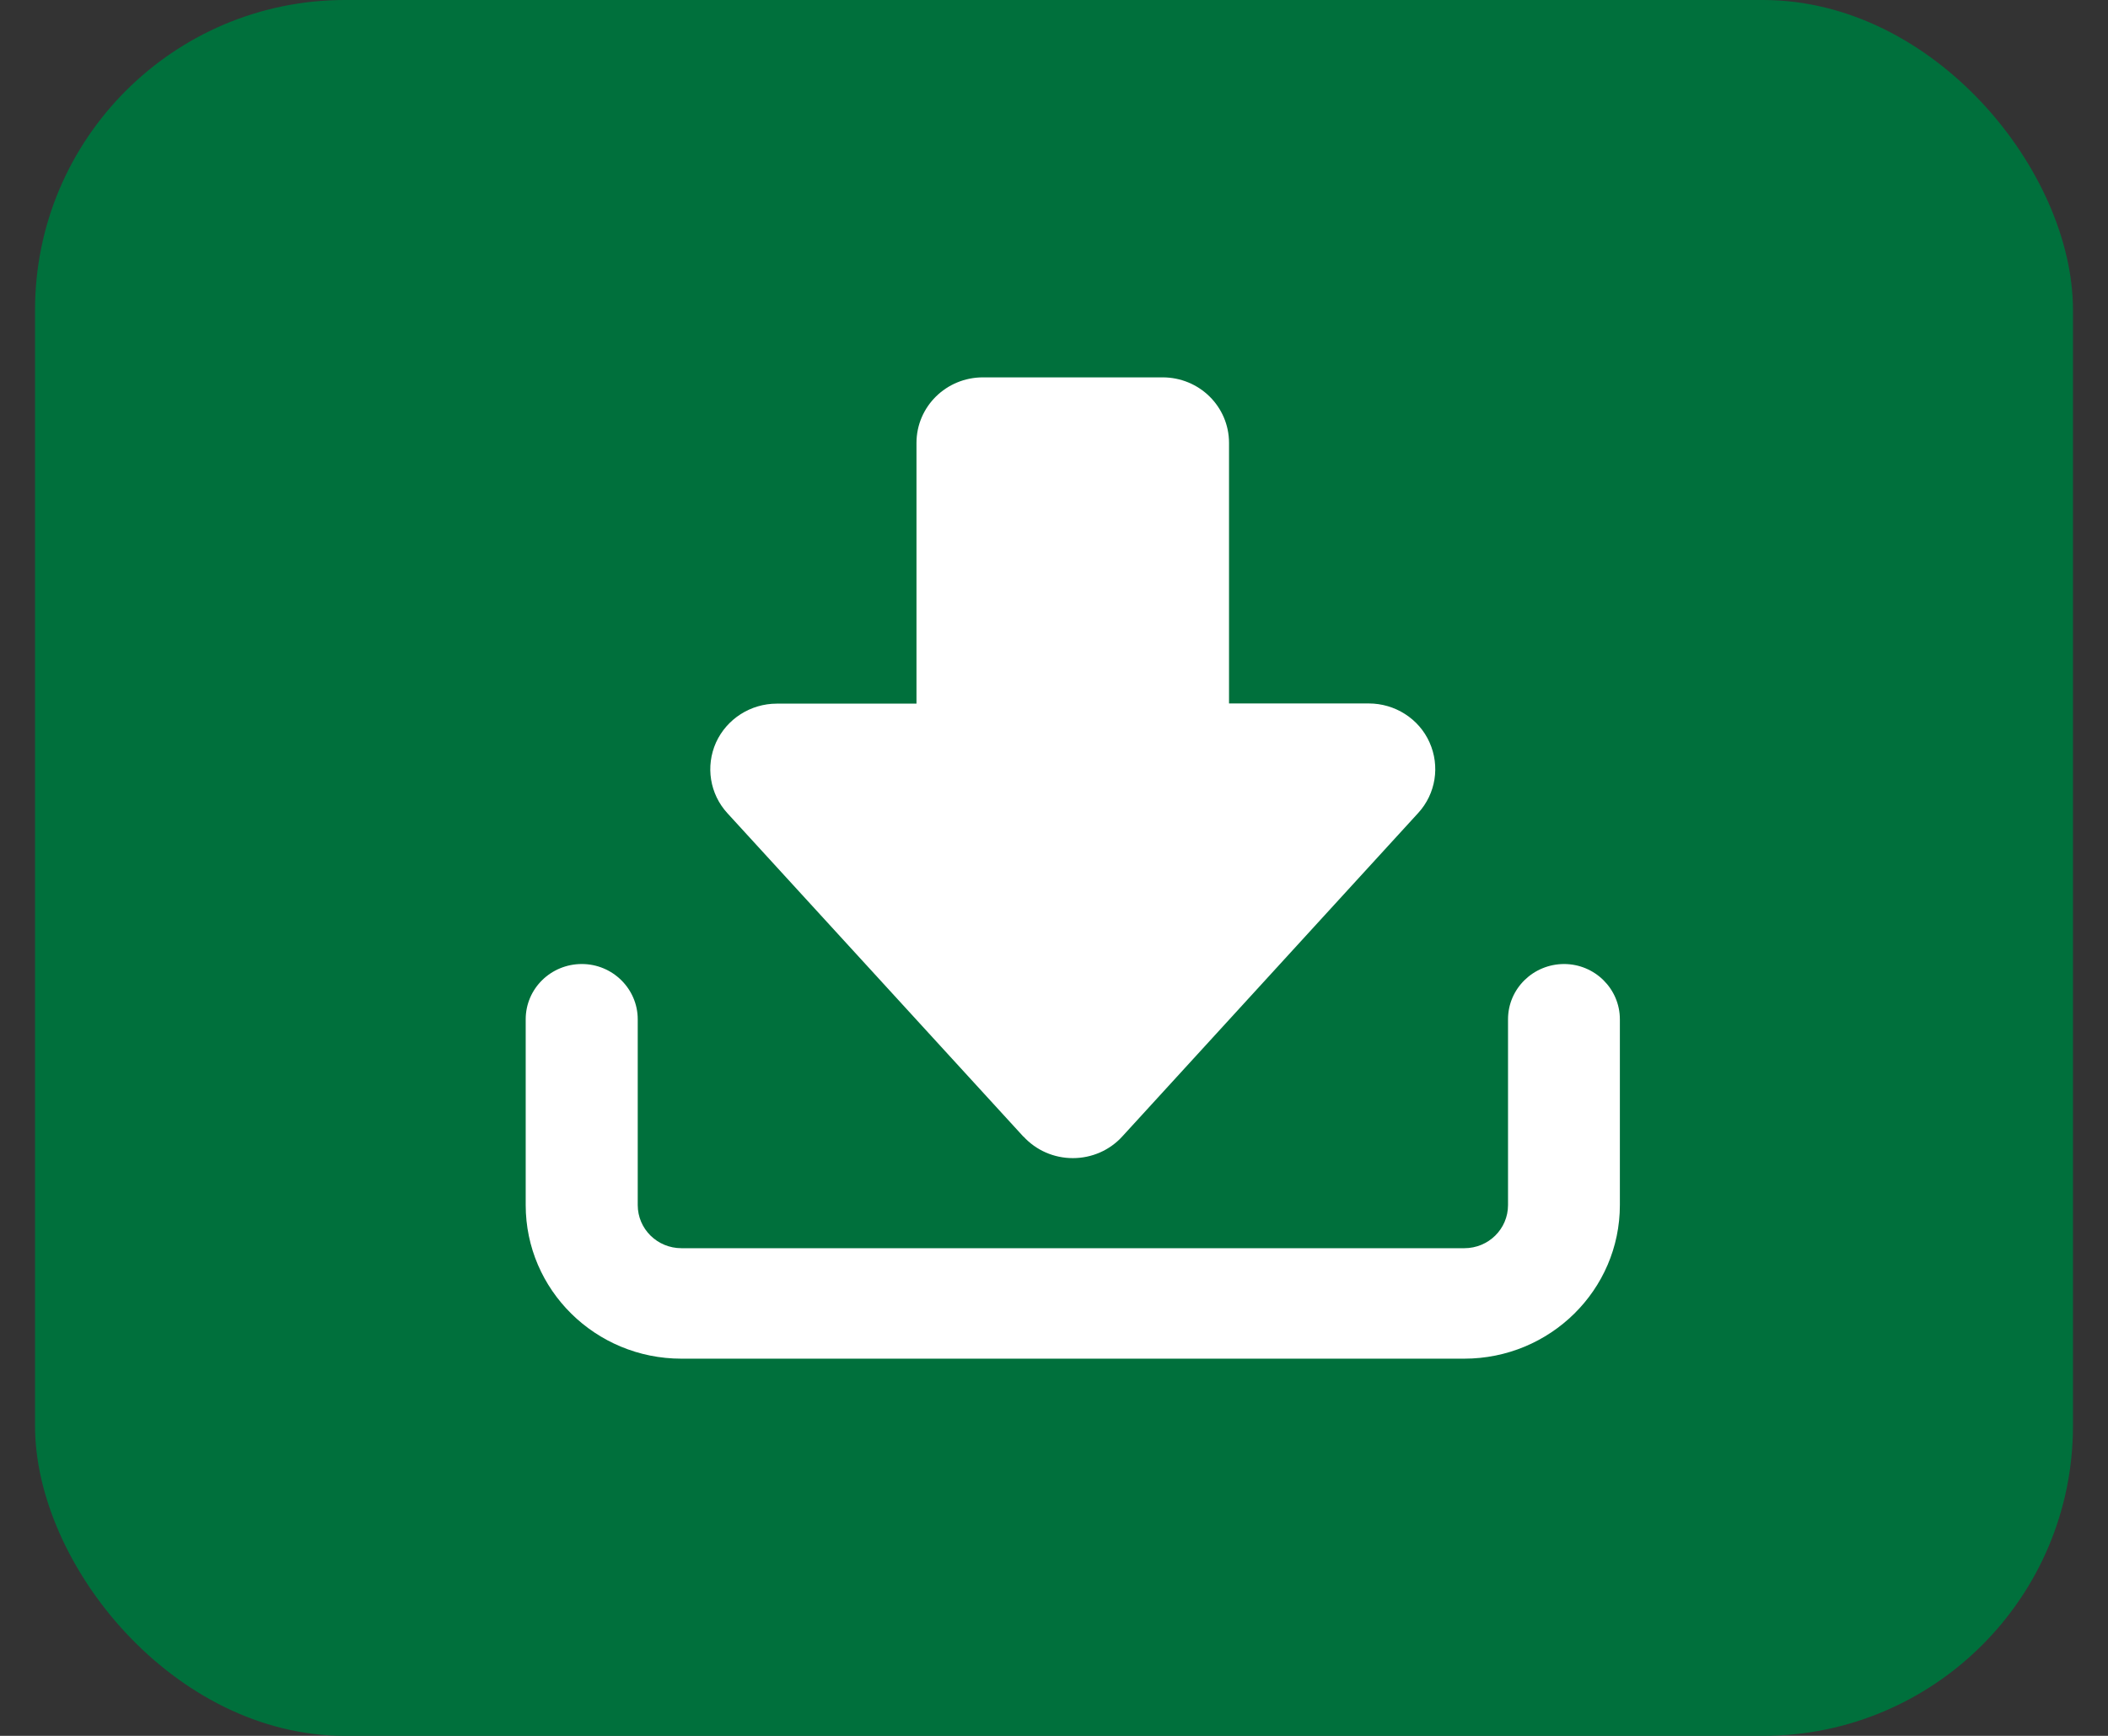
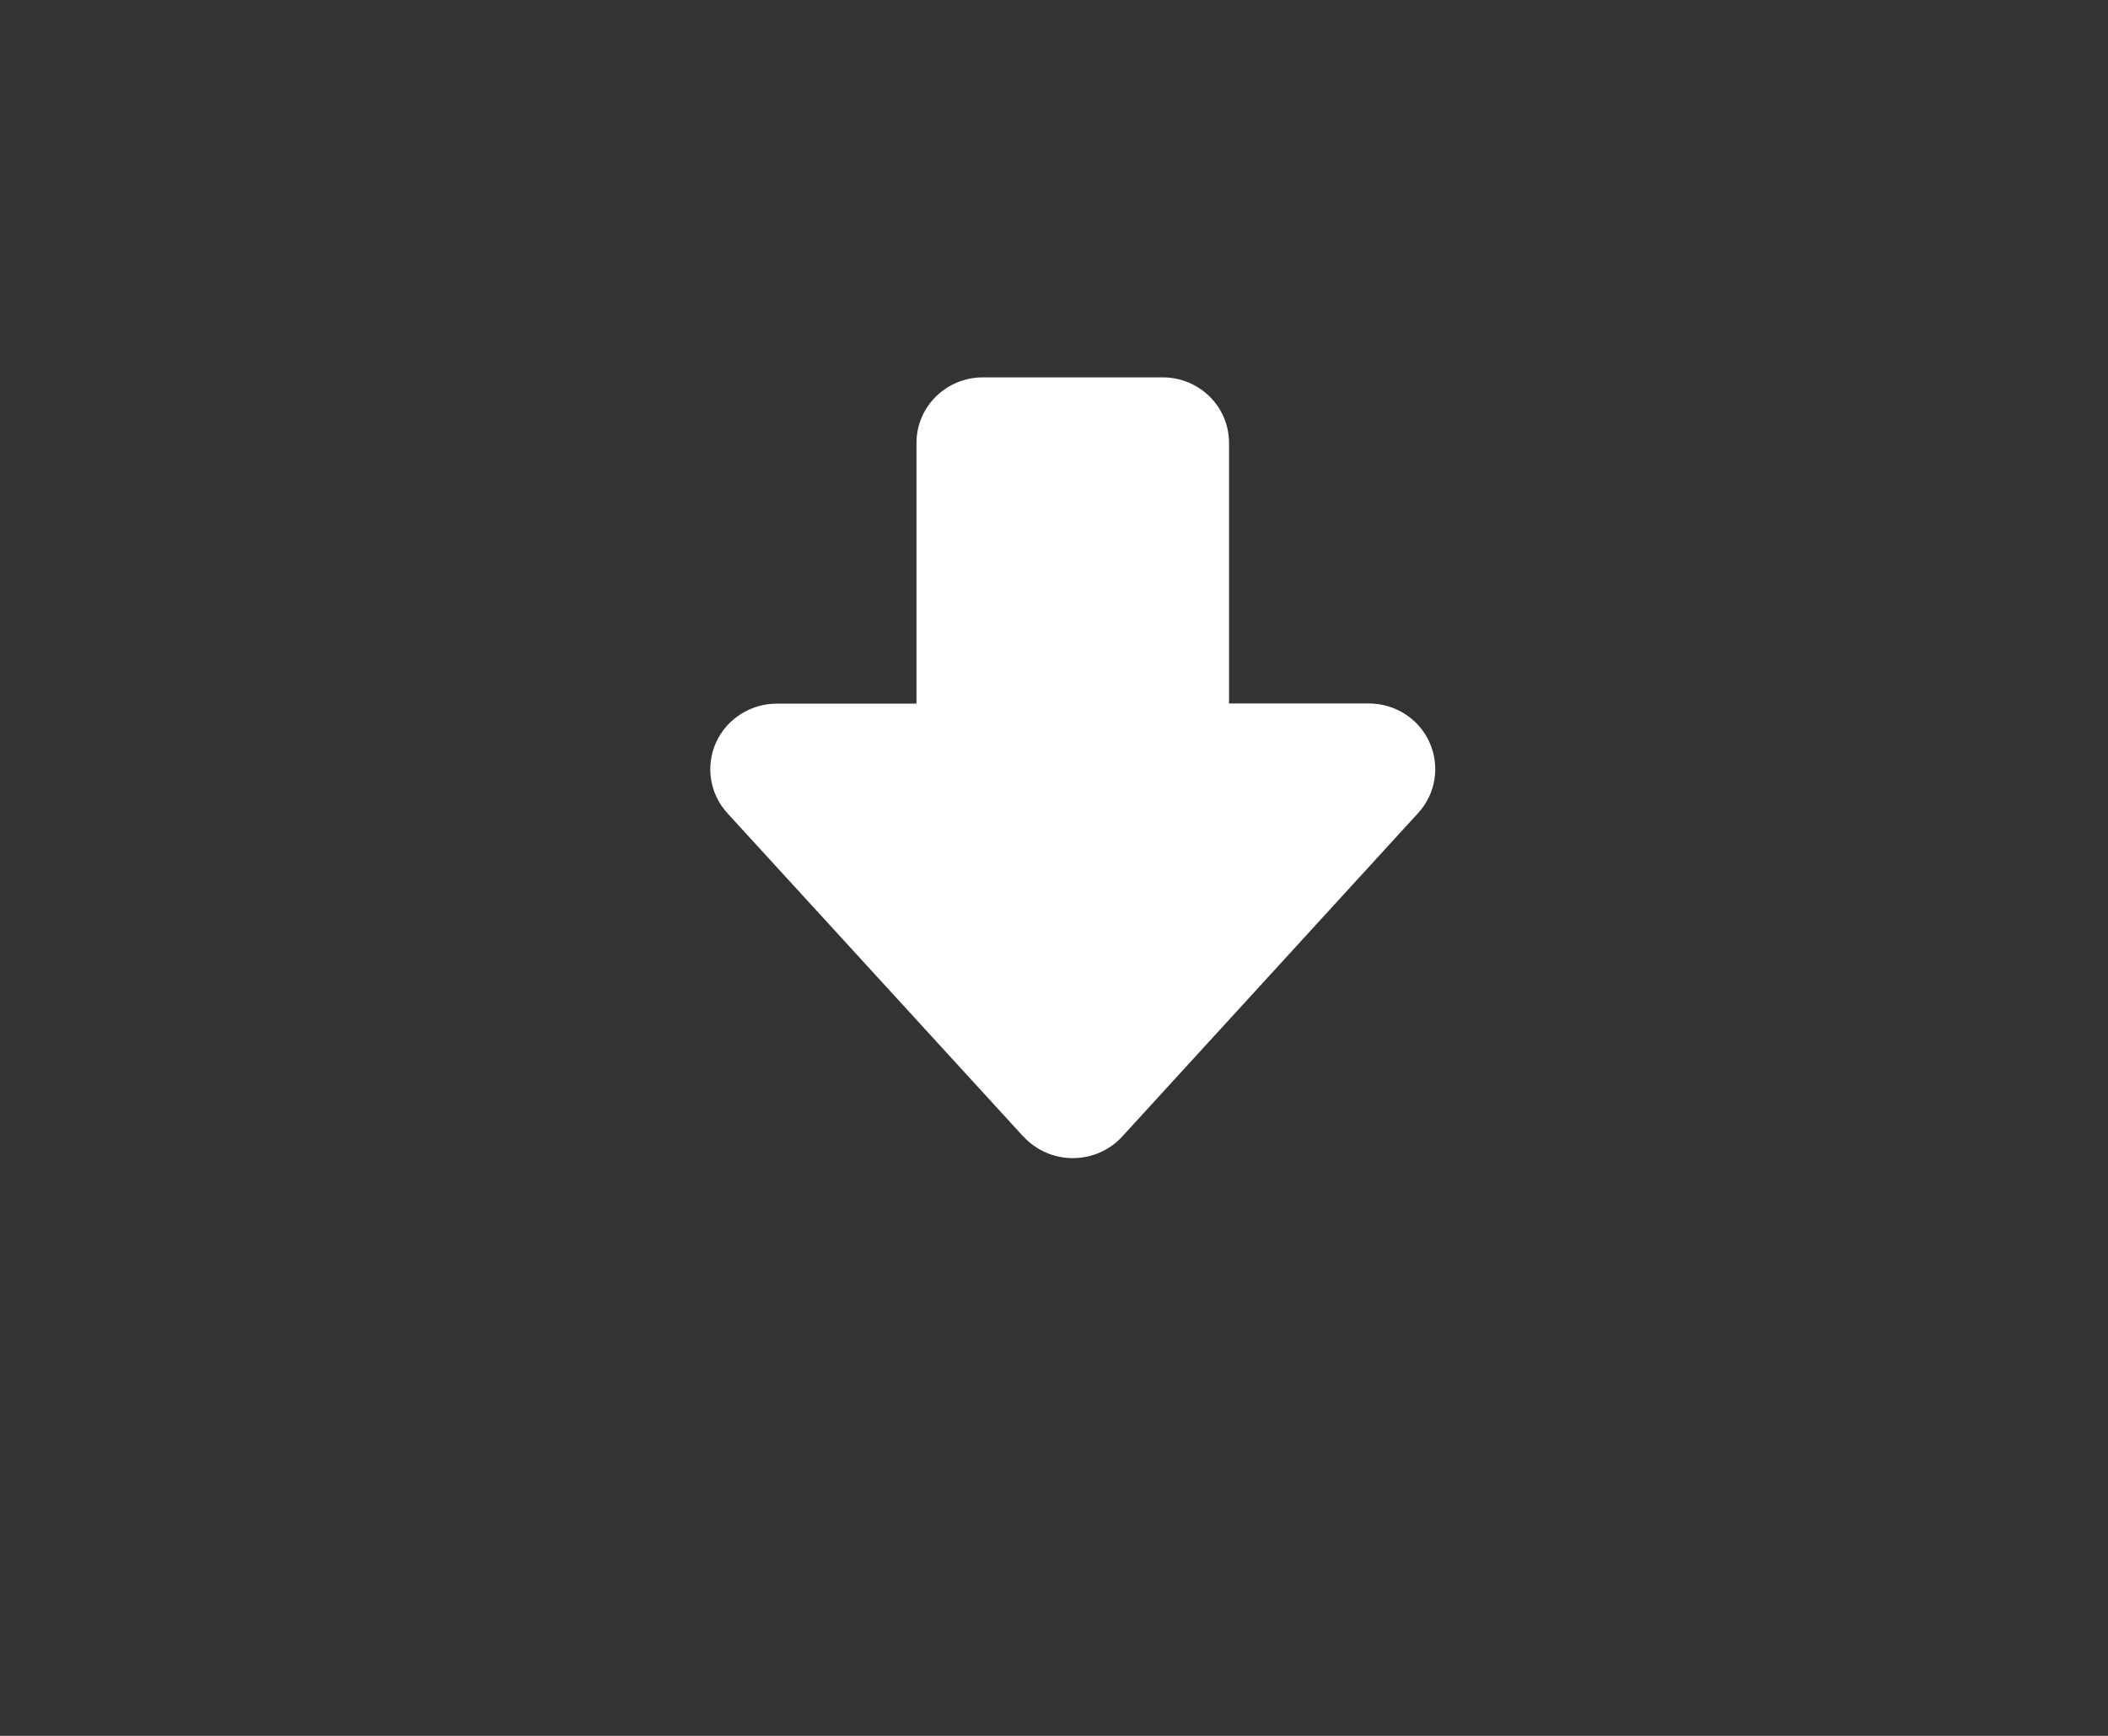
<svg xmlns="http://www.w3.org/2000/svg" width="34" height="28" viewBox="0 0 34 28" fill="none">
  <rect x="0" y="0" width="34" height="28" fill="#333333" stroke="none" />
-   <rect x="0.565" width="32.87" height="28" rx="5" fill="#00703C" />
  <g clip-path="url(#clip0_173_2137)">
    <path d="M16.507 18.332C16.711 18.555 16.999 18.681 17.304 18.681C17.609 18.681 17.898 18.555 18.101 18.332L22.874 13.114C23.159 12.803 23.228 12.357 23.057 11.975C22.887 11.593 22.5 11.347 22.077 11.347H19.823V7.145C19.823 6.559 19.345 6.087 18.751 6.087H15.855C15.261 6.087 14.782 6.559 14.782 7.145V11.35H12.529C12.106 11.35 11.722 11.596 11.548 11.978C11.378 12.36 11.447 12.806 11.732 13.117L16.507 18.335V18.332Z" fill="white" />
-     <path d="M25.229 15.55C24.73 15.55 24.323 15.947 24.323 16.442V19.438C24.323 19.823 24.009 20.134 23.618 20.134H10.991C10.601 20.134 10.286 19.823 10.286 19.438V16.442C10.286 15.951 9.882 15.55 9.384 15.55C8.885 15.55 8.479 15.947 8.479 16.442V19.438C8.479 20.807 9.604 21.916 10.991 21.916H23.615C25.002 21.916 26.127 20.807 26.127 19.438V16.442C26.127 15.951 25.724 15.55 25.226 15.55H25.229Z" fill="white" />
  </g>
  <defs>
    <clipPath id="clip0_173_2137">
      <rect width="17.652" height="15.826" fill="white" transform="translate(8.479 6.087)" />
    </clipPath>
  </defs>
</svg>